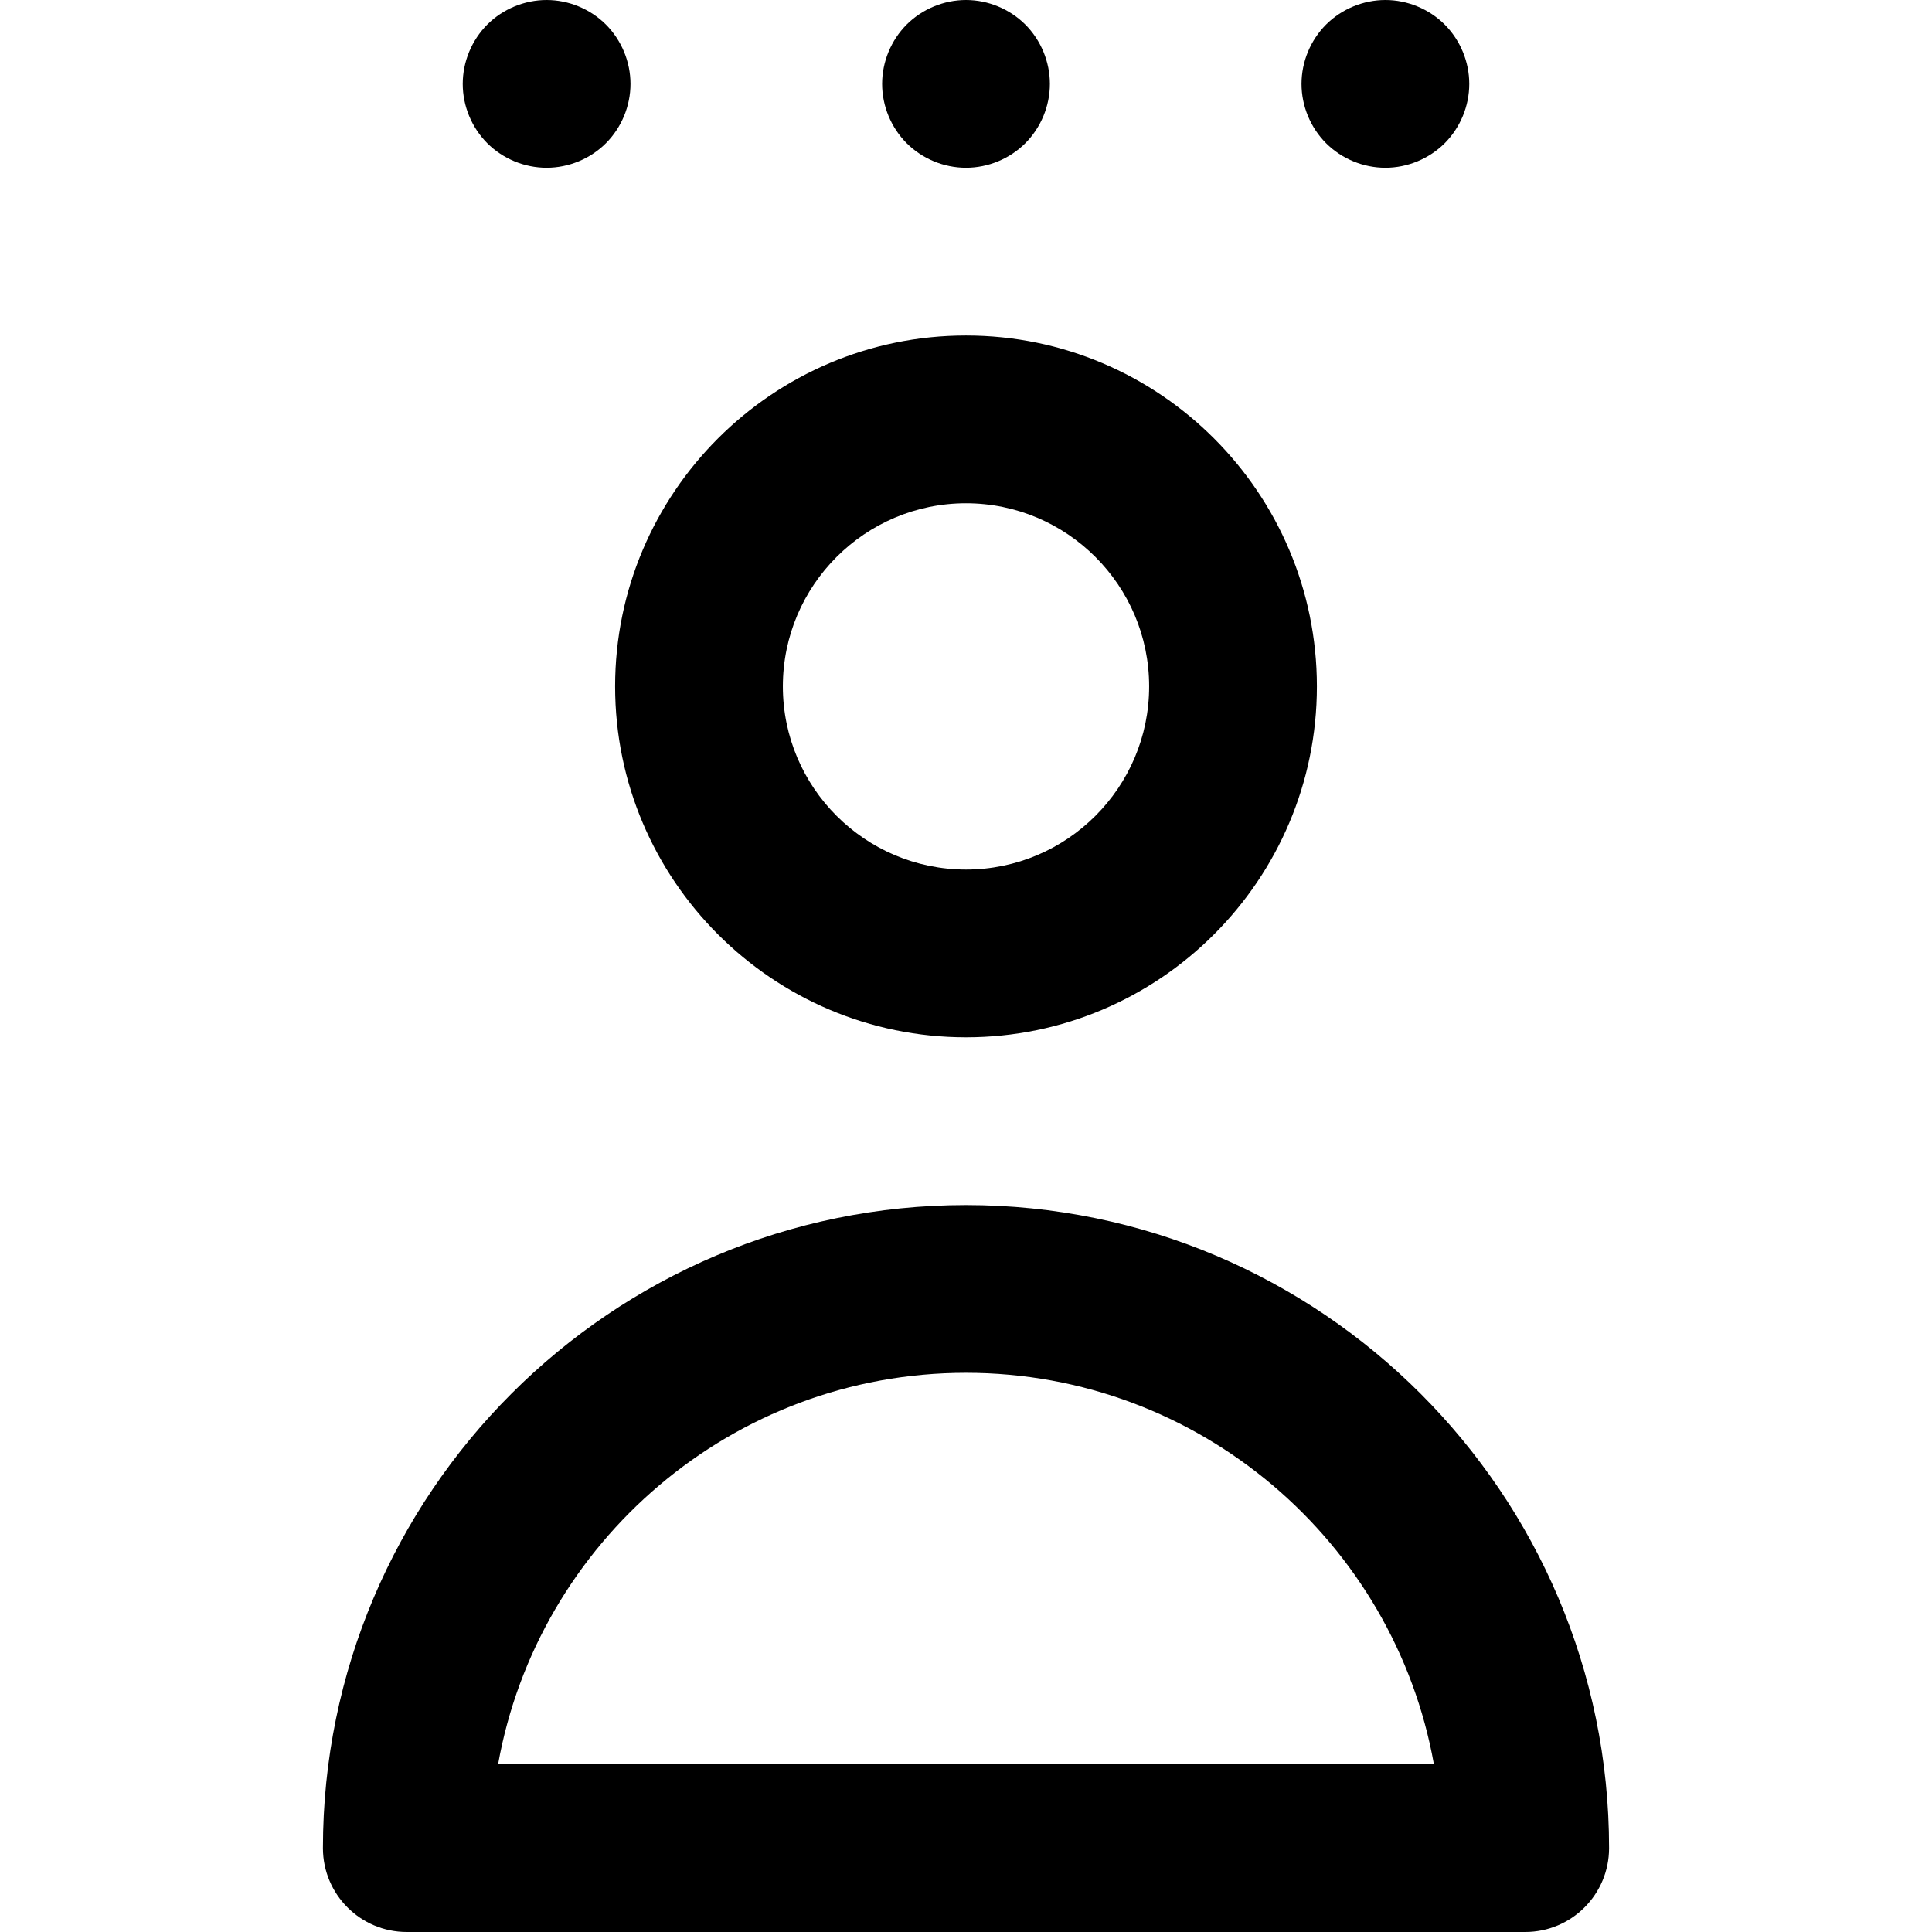
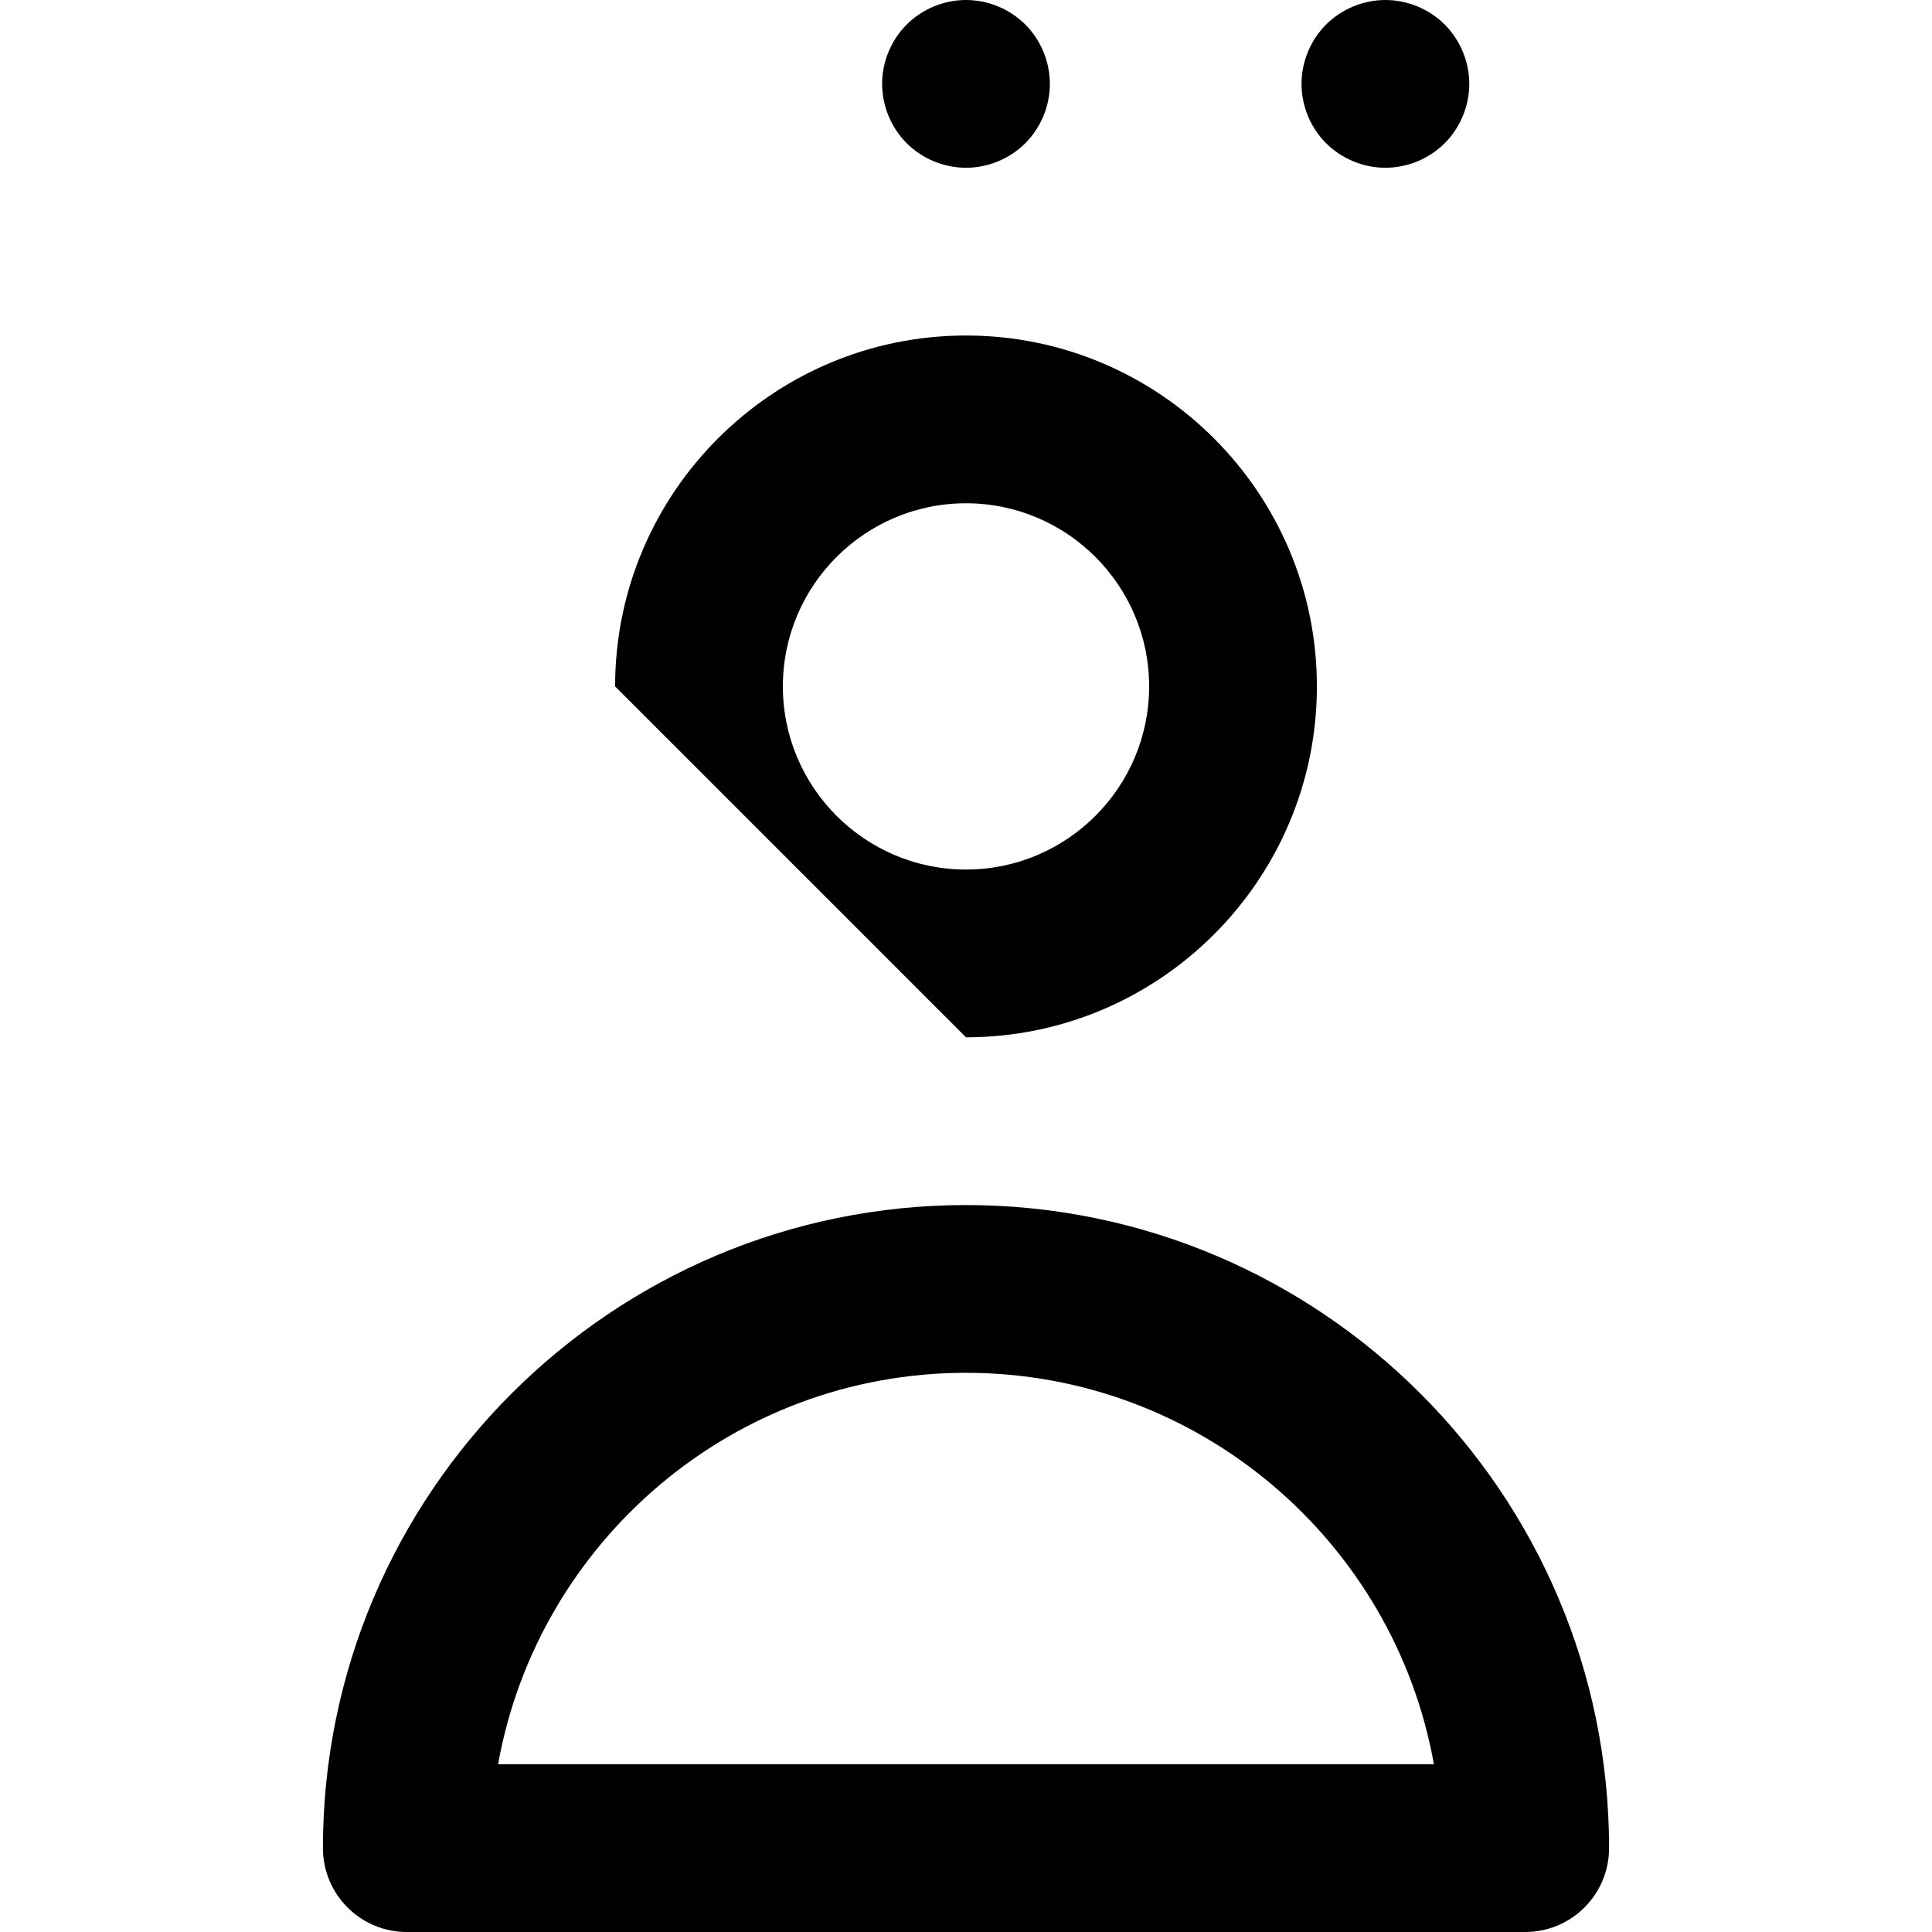
<svg xmlns="http://www.w3.org/2000/svg" version="1.1" id="Layer_1" x="0px" y="0px" viewBox="0 0 345.5 345.5" style="enable-background:new 0 0 345.5 345.5;" xml:space="preserve">
  <g id="XMLID_454_">
-     <path id="XMLID_455_" d="M172.75,185.5c34.601,0,62.75-28.149,62.75-62.75S207.351,60,172.75,60S110,88.149,110,122.75   S138.149,185.5,172.75,185.5z M172.75,90c18.059,0,32.75,14.691,32.75,32.75s-14.691,32.75-32.75,32.75S140,140.809,140,122.75   S154.691,90,172.75,90z" />
-     <path id="XMLID_460_" d="M97.75,30c3.95,0,7.81-1.6,10.609-4.39c2.79-2.8,4.391-6.66,4.391-10.61c0-3.95-1.601-7.81-4.391-10.61   C105.56,1.6,101.7,0,97.75,0s-7.82,1.6-10.61,4.39c-2.79,2.8-4.39,6.66-4.39,10.61c0,3.95,1.6,7.81,4.39,10.61   C89.93,28.4,93.8,30,97.75,30z" />
+     <path id="XMLID_455_" d="M172.75,185.5c34.601,0,62.75-28.149,62.75-62.75S207.351,60,172.75,60S110,88.149,110,122.75   z M172.75,90c18.059,0,32.75,14.691,32.75,32.75s-14.691,32.75-32.75,32.75S140,140.809,140,122.75   S154.691,90,172.75,90z" />
    <path id="XMLID_461_" d="M172.75,30c3.95,0,7.81-1.6,10.609-4.39c2.79-2.8,4.391-6.66,4.391-10.61c0-3.95-1.601-7.81-4.391-10.61   C180.56,1.6,176.7,0,172.75,0s-7.811,1.6-10.61,4.39c-2.79,2.8-4.39,6.66-4.39,10.61c0,3.95,1.6,7.81,4.39,10.61   C164.939,28.4,168.8,30,172.75,30z" />
    <path id="XMLID_462_" d="M247.75,30c3.95,0,7.81-1.6,10.609-4.39c2.79-2.8,4.391-6.66,4.391-10.61c0-3.95-1.601-7.81-4.391-10.61   C255.56,1.6,251.7,0,247.75,0s-7.811,1.6-10.61,4.39c-2.79,2.8-4.39,6.66-4.39,10.61c0,3.95,1.6,7.81,4.39,10.61   C239.939,28.4,243.8,30,247.75,30z" />
    <path id="XMLID_463_" d="M172.75,215.5c-63.411,0-115,51.589-115,115c0,8.284,6.716,15,15,15h200c8.284,0,15-6.716,15-15   C287.75,267.089,236.161,215.5,172.75,215.5z M89.075,315.5c7.105-39.739,41.924-70,83.675-70s76.569,30.261,83.675,70H89.075z" />
  </g>
  <g>
</g>
  <g>
</g>
  <g>
</g>
  <g>
</g>
  <g>
</g>
  <g>
</g>
  <g>
</g>
  <g>
</g>
  <g>
</g>
  <g>
</g>
  <g>
</g>
  <g>
</g>
  <g>
</g>
  <g>
</g>
  <g>
</g>
</svg>